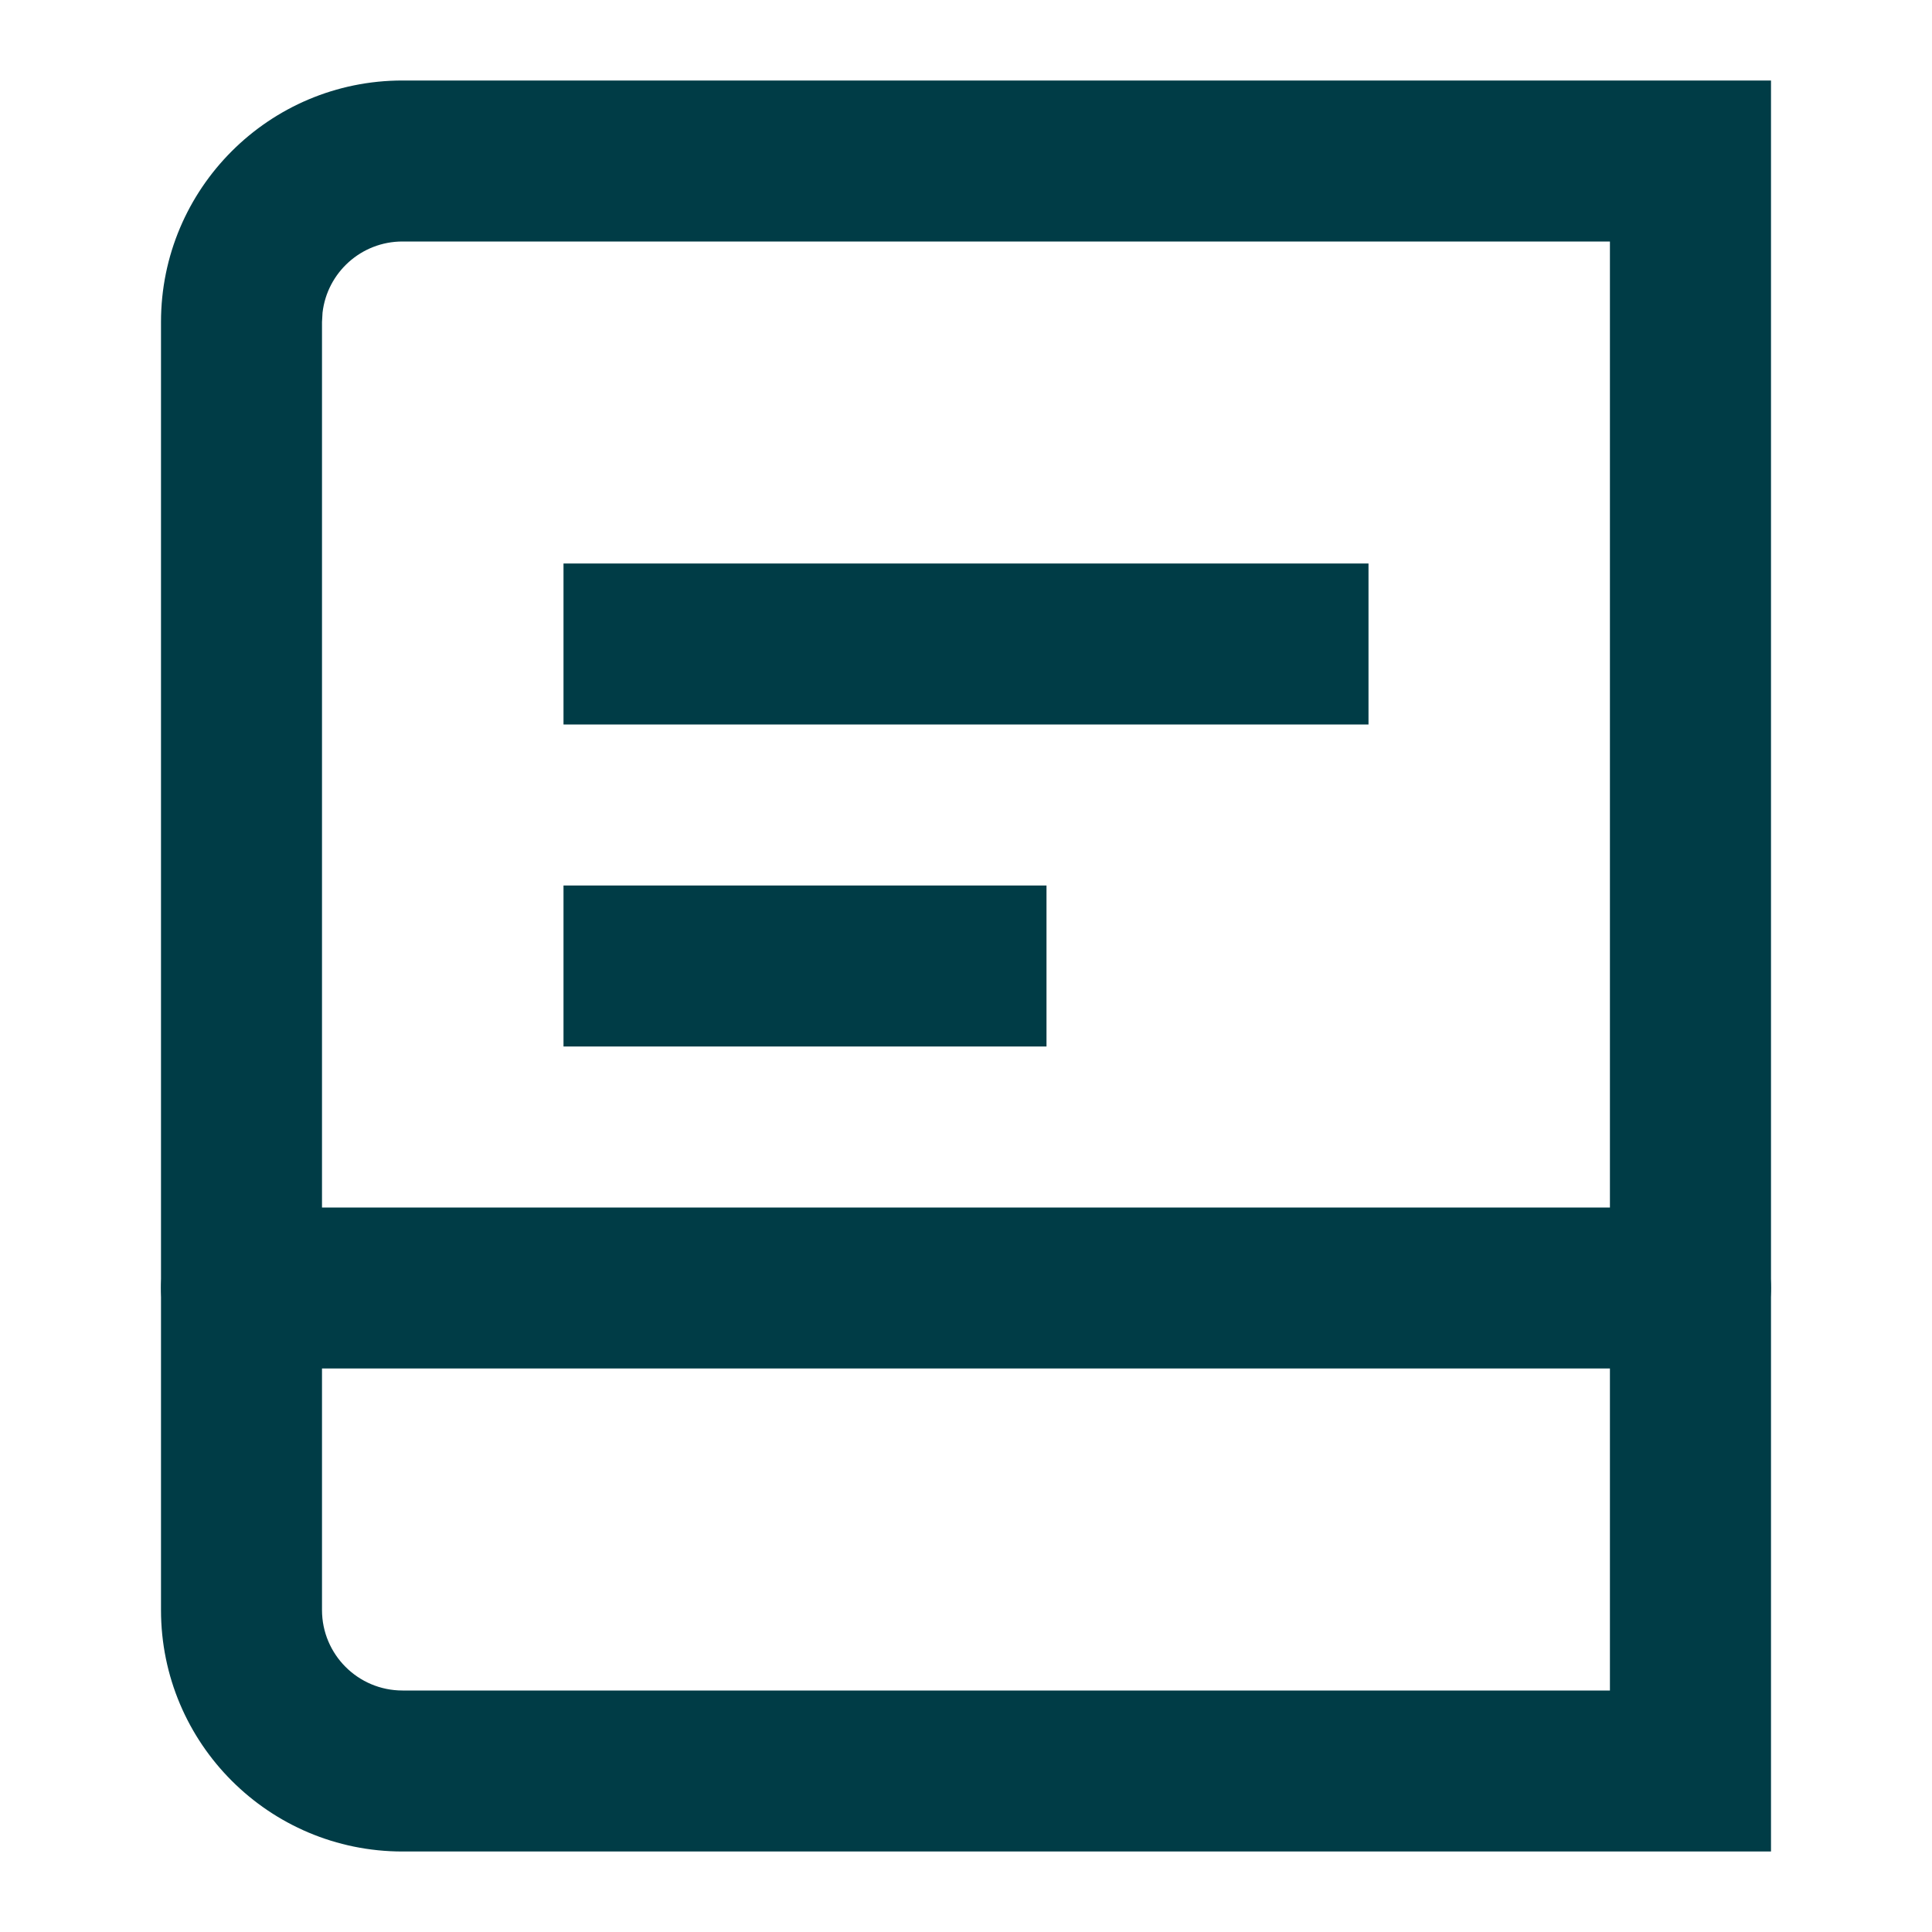
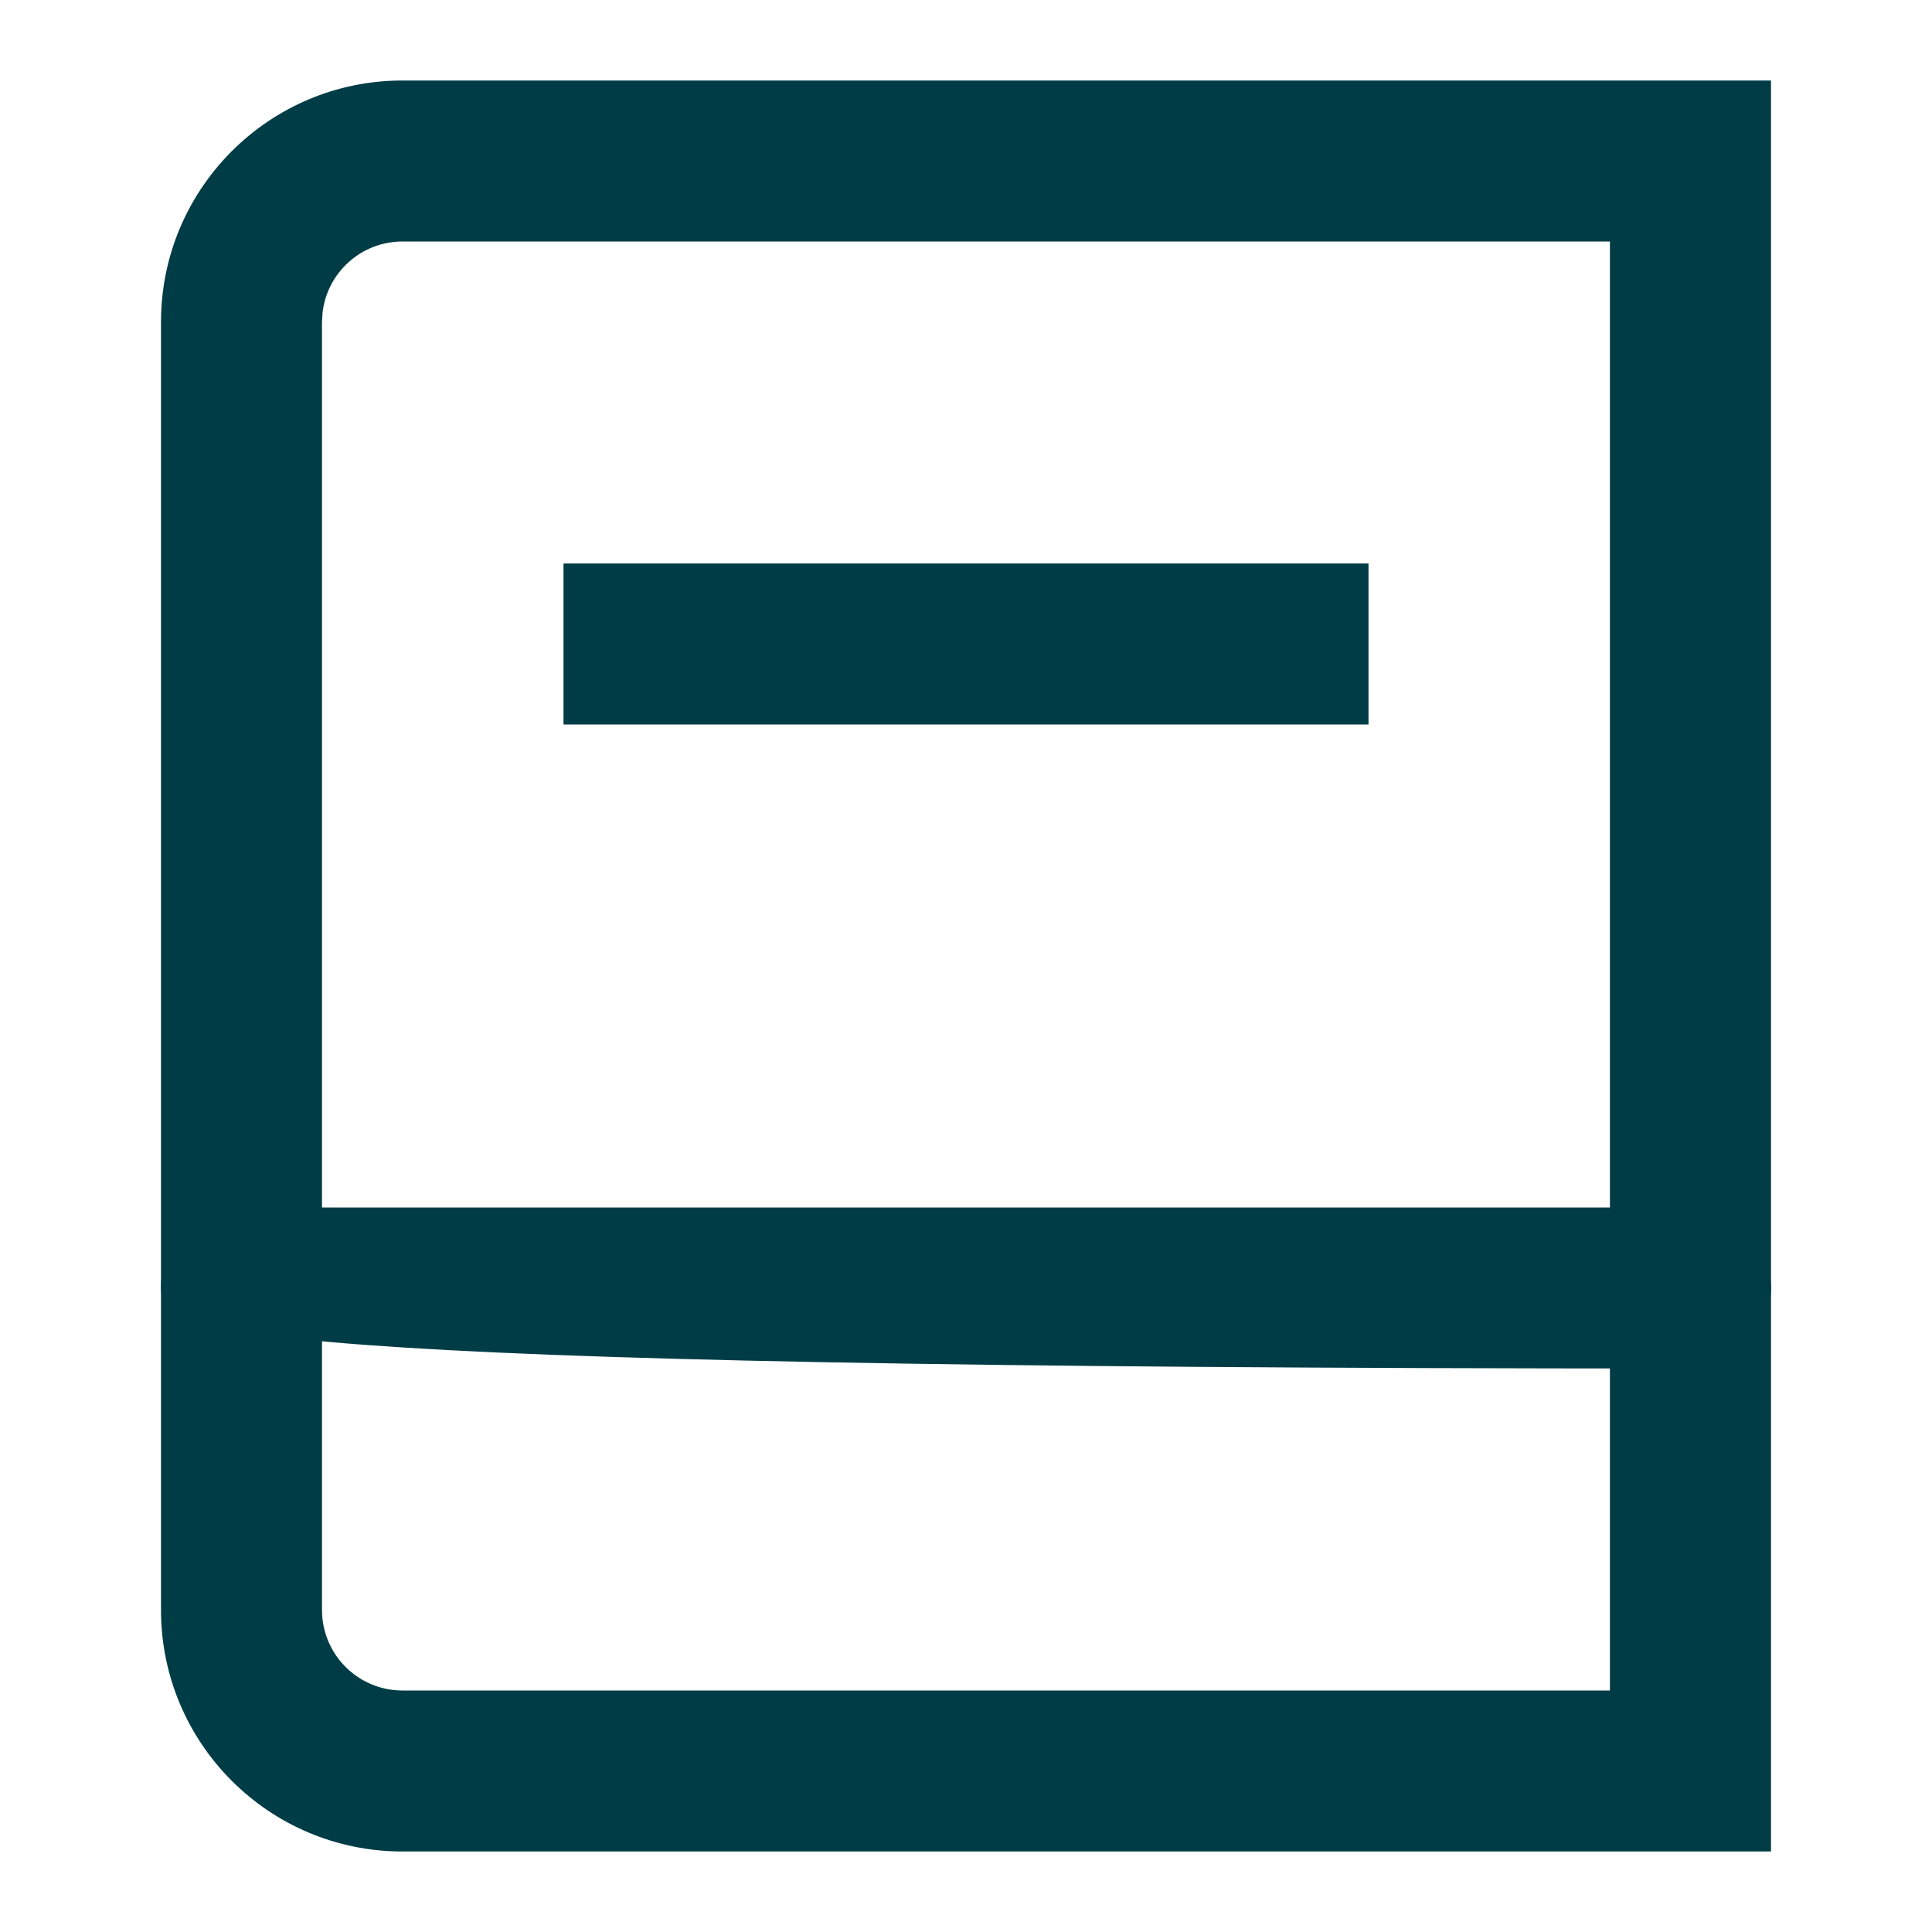
<svg xmlns="http://www.w3.org/2000/svg" width="75" height="75" viewBox="0 0 75 75" fill="none">
  <path fill-rule="evenodd" clip-rule="evenodd" d="M65.625 3.125H15.625C10.447 3.125 6.25 7.322 6.25 12.5V62.5C6.25 67.678 10.447 71.875 15.625 71.875H68.75C68.75 71.875 68.75 70.476 68.75 68.75V3.125C68.75 3.125 67.351 3.125 65.625 3.125ZM62.497 9.375V65.625H15.625C13.899 65.625 12.5 64.226 12.5 62.5V12.5L12.521 12.136C12.701 10.581 14.022 9.375 15.625 9.375H62.497Z" fill="#003C46" />
  <rect x="21.875" y="21.875" width="31.25" height="6.25" fill="#003C46" />
-   <rect x="21.875" y="34.375" width="18.75" height="6.25" fill="#003C46" />
-   <path fill-rule="evenodd" clip-rule="evenodd" d="M65.625 46.875C67.351 46.875 68.75 48.274 68.75 50C68.75 51.603 67.544 52.923 65.989 53.104L65.625 53.125H9.375C7.649 53.125 6.25 51.726 6.25 50C6.25 48.397 7.456 47.077 9.011 46.896L9.375 46.875H65.625Z" fill="#003C46" />
+   <path fill-rule="evenodd" clip-rule="evenodd" d="M65.625 46.875C67.351 46.875 68.75 48.274 68.75 50C68.75 51.603 67.544 52.923 65.989 53.104L65.625 53.125C7.649 53.125 6.25 51.726 6.25 50C6.25 48.397 7.456 47.077 9.011 46.896L9.375 46.875H65.625Z" fill="#003C46" />
</svg>